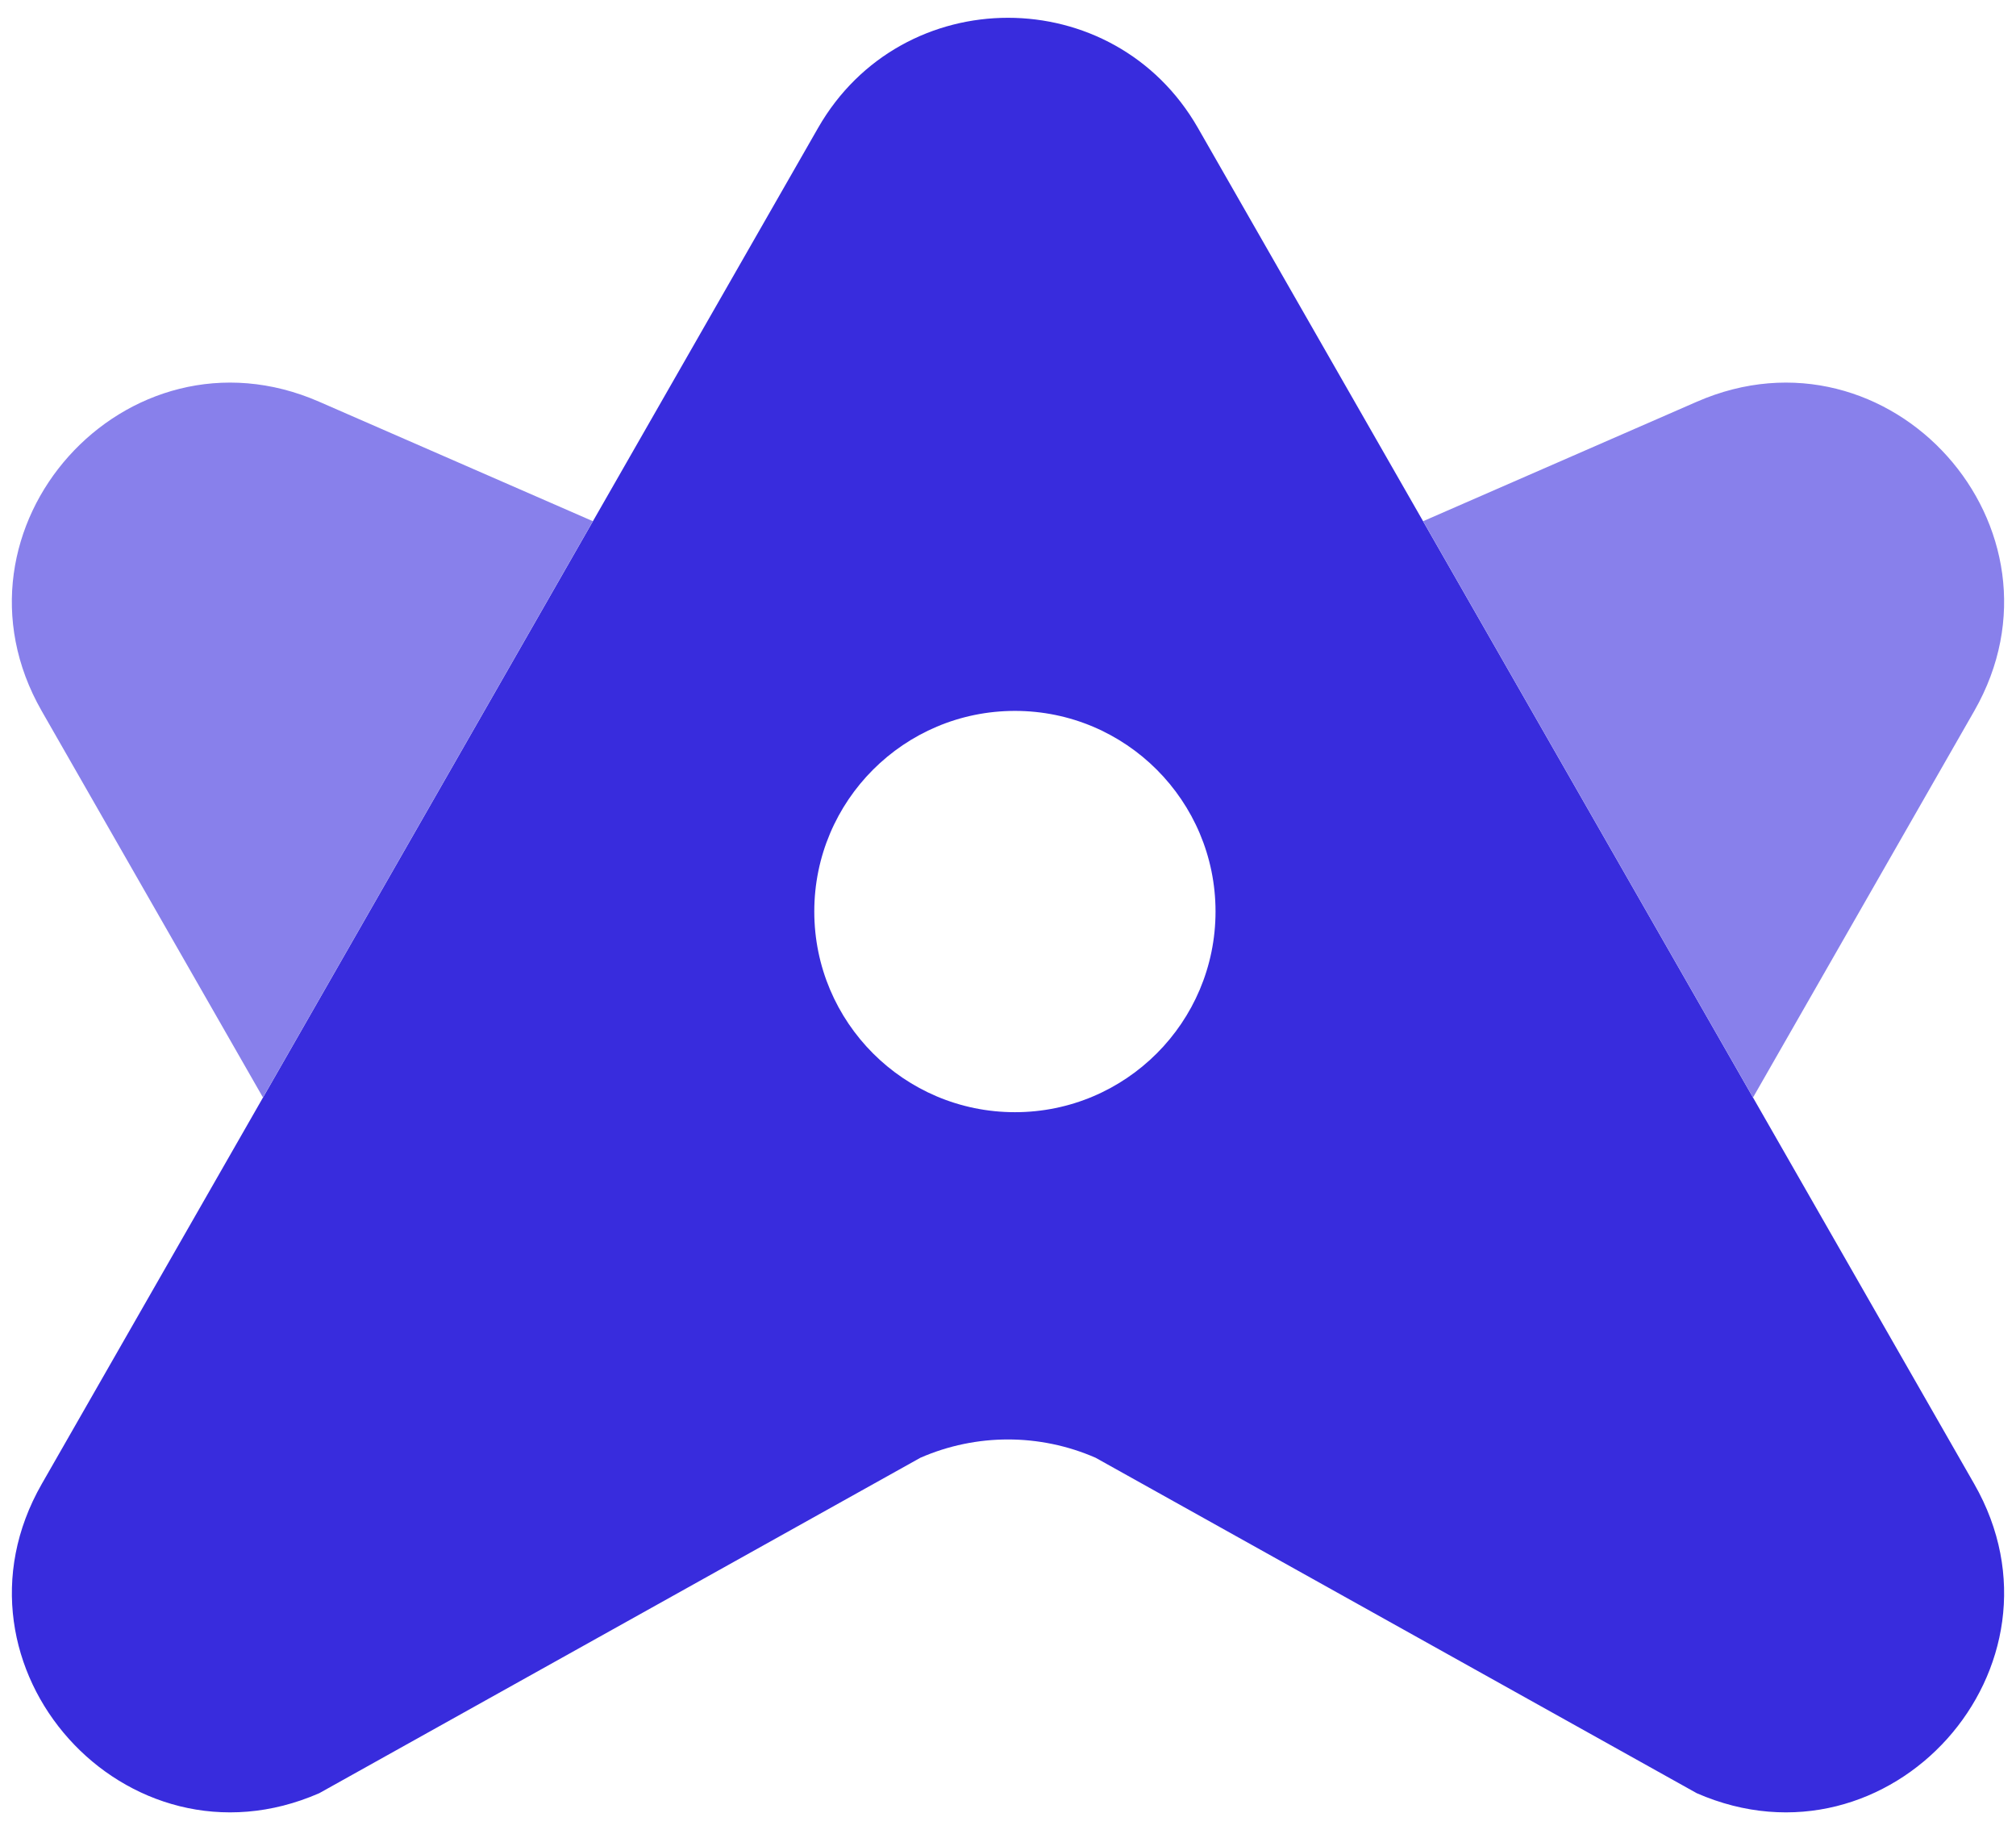
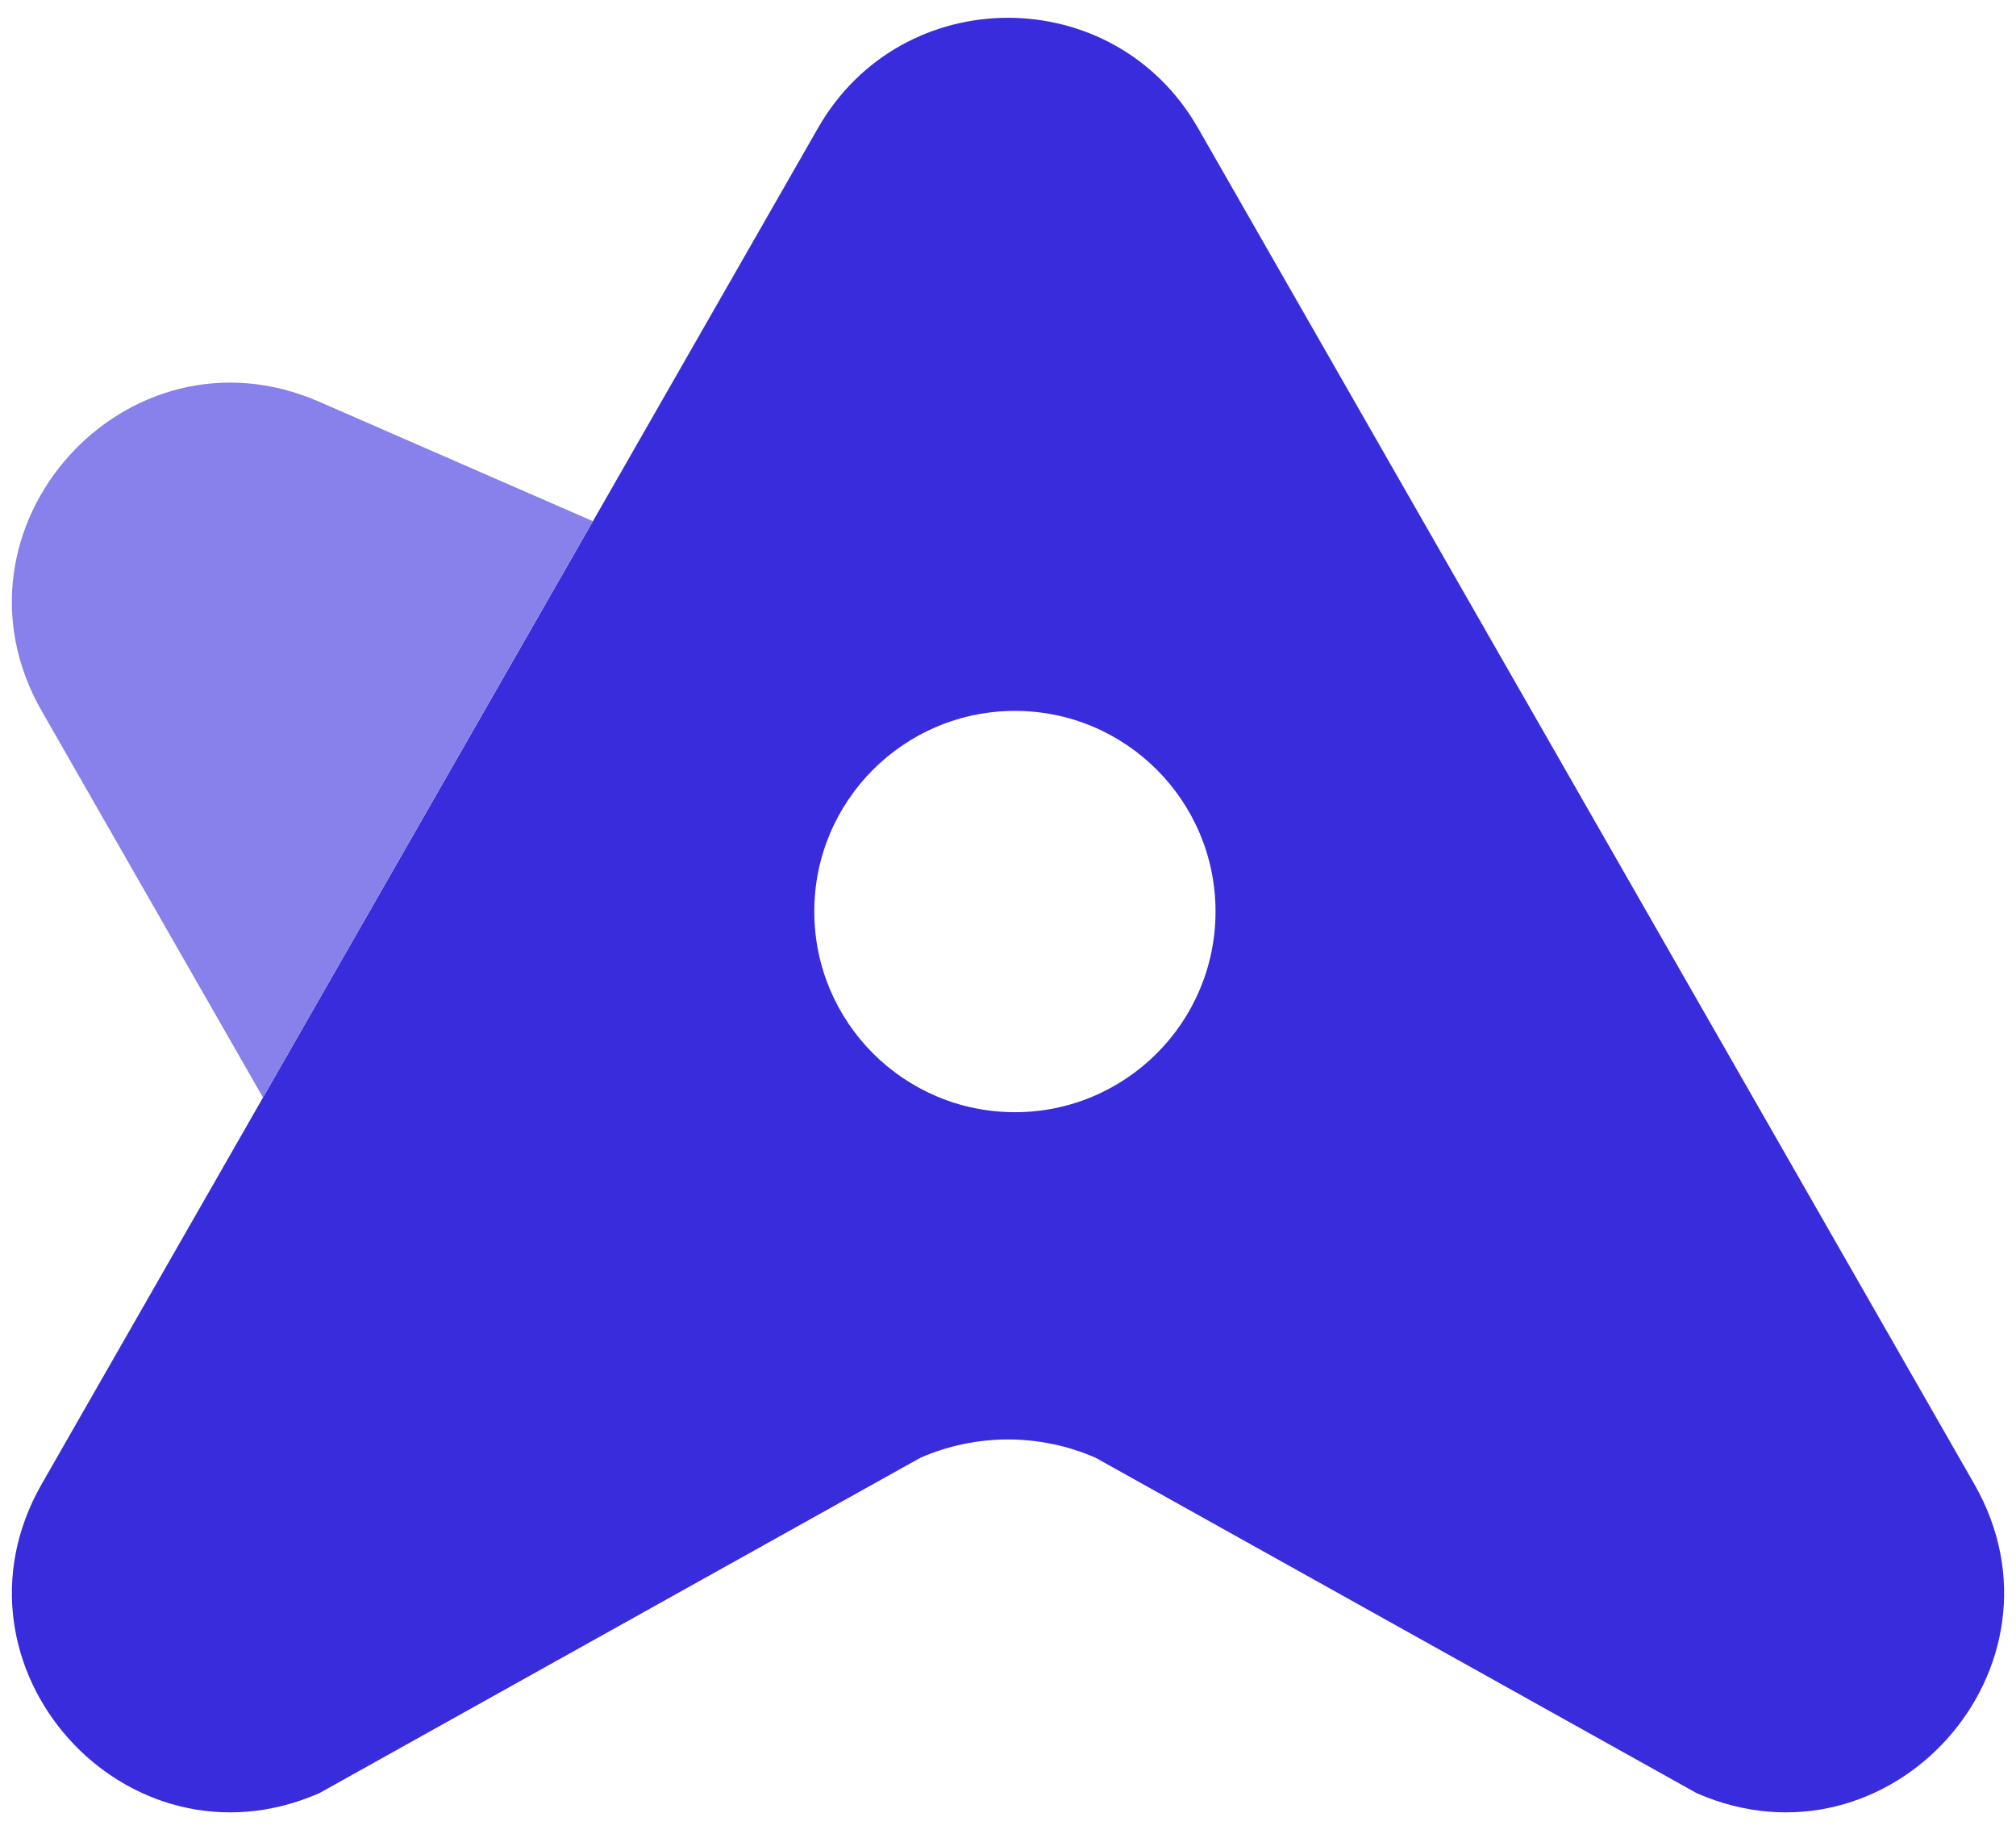
<svg xmlns="http://www.w3.org/2000/svg" width="34" height="31" viewBox="0 0 34 31" fill="none">
-   <path fill-rule="evenodd" clip-rule="evenodd" d="M20.203 2.157C18.785 -0.319 15.215 -0.319 13.797 2.157L0.705 25.023C-1.062 28.108 2.126 31.662 5.384 30.239L15.523 24.582C16.465 24.171 17.535 24.171 18.477 24.582L28.616 30.239C31.874 31.662 35.062 28.108 33.295 25.023L20.203 2.157ZM17.117 18.755C18.985 18.755 20.5 17.24 20.5 15.371C20.5 13.503 18.985 11.988 17.117 11.988C15.248 11.988 13.733 13.503 13.733 15.371C13.733 17.24 15.248 18.755 17.117 18.755Z" fill="#382CDD" />
+   <path fill-rule="evenodd" clip-rule="evenodd" d="M20.203 2.157C18.785 -0.319 15.215 -0.319 13.797 2.157L0.705 25.023C-1.062 28.108 2.126 31.662 5.384 30.239L15.523 24.582C16.465 24.171 17.535 24.171 18.477 24.582L28.616 30.239C31.874 31.662 35.062 28.108 33.295 25.023ZM17.117 18.755C18.985 18.755 20.5 17.24 20.5 15.371C20.5 13.503 18.985 11.988 17.117 11.988C15.248 11.988 13.733 13.503 13.733 15.371C13.733 17.24 15.248 18.755 17.117 18.755Z" fill="#382CDD" />
  <path d="M9.999 8.789L5.384 6.775C2.126 5.352 -1.062 8.906 0.704 11.991L4.435 18.507L9.999 8.789Z" fill="#8880EB" />
-   <path d="M29.565 18.507L24.001 8.789L28.616 6.775C31.874 5.352 35.062 8.906 33.295 11.991L29.565 18.507Z" fill="#8880EB" />
</svg>